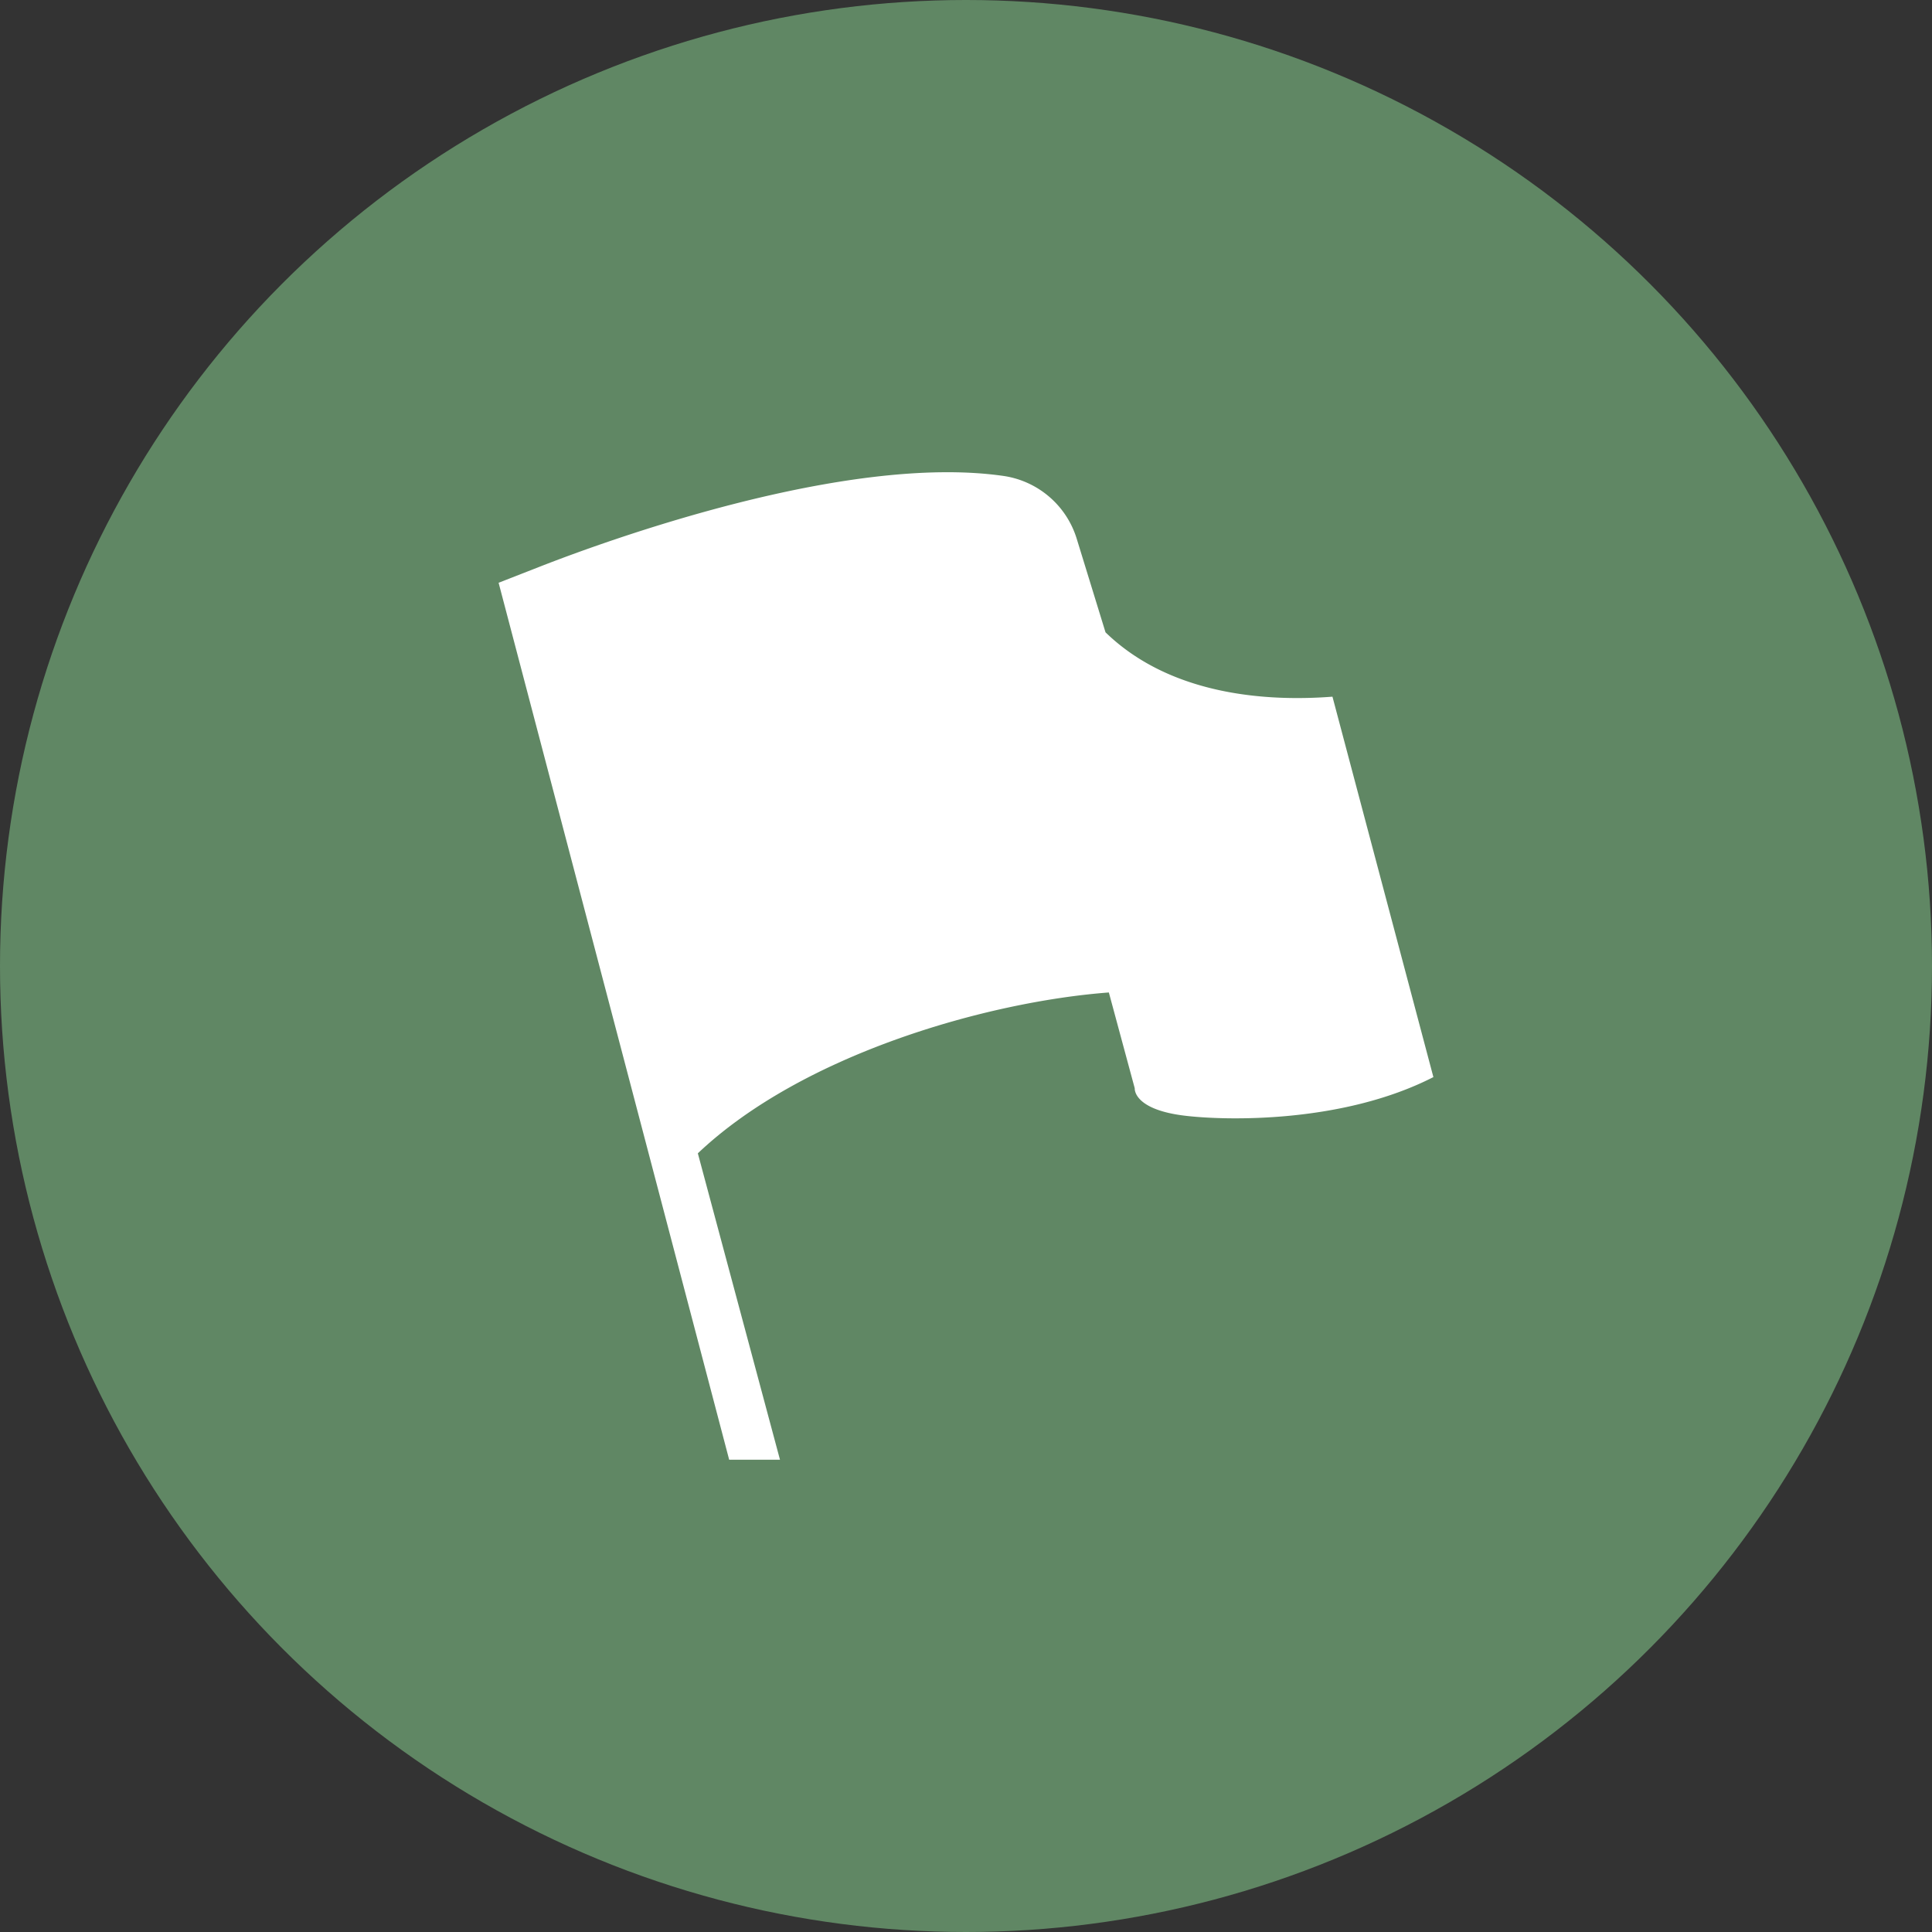
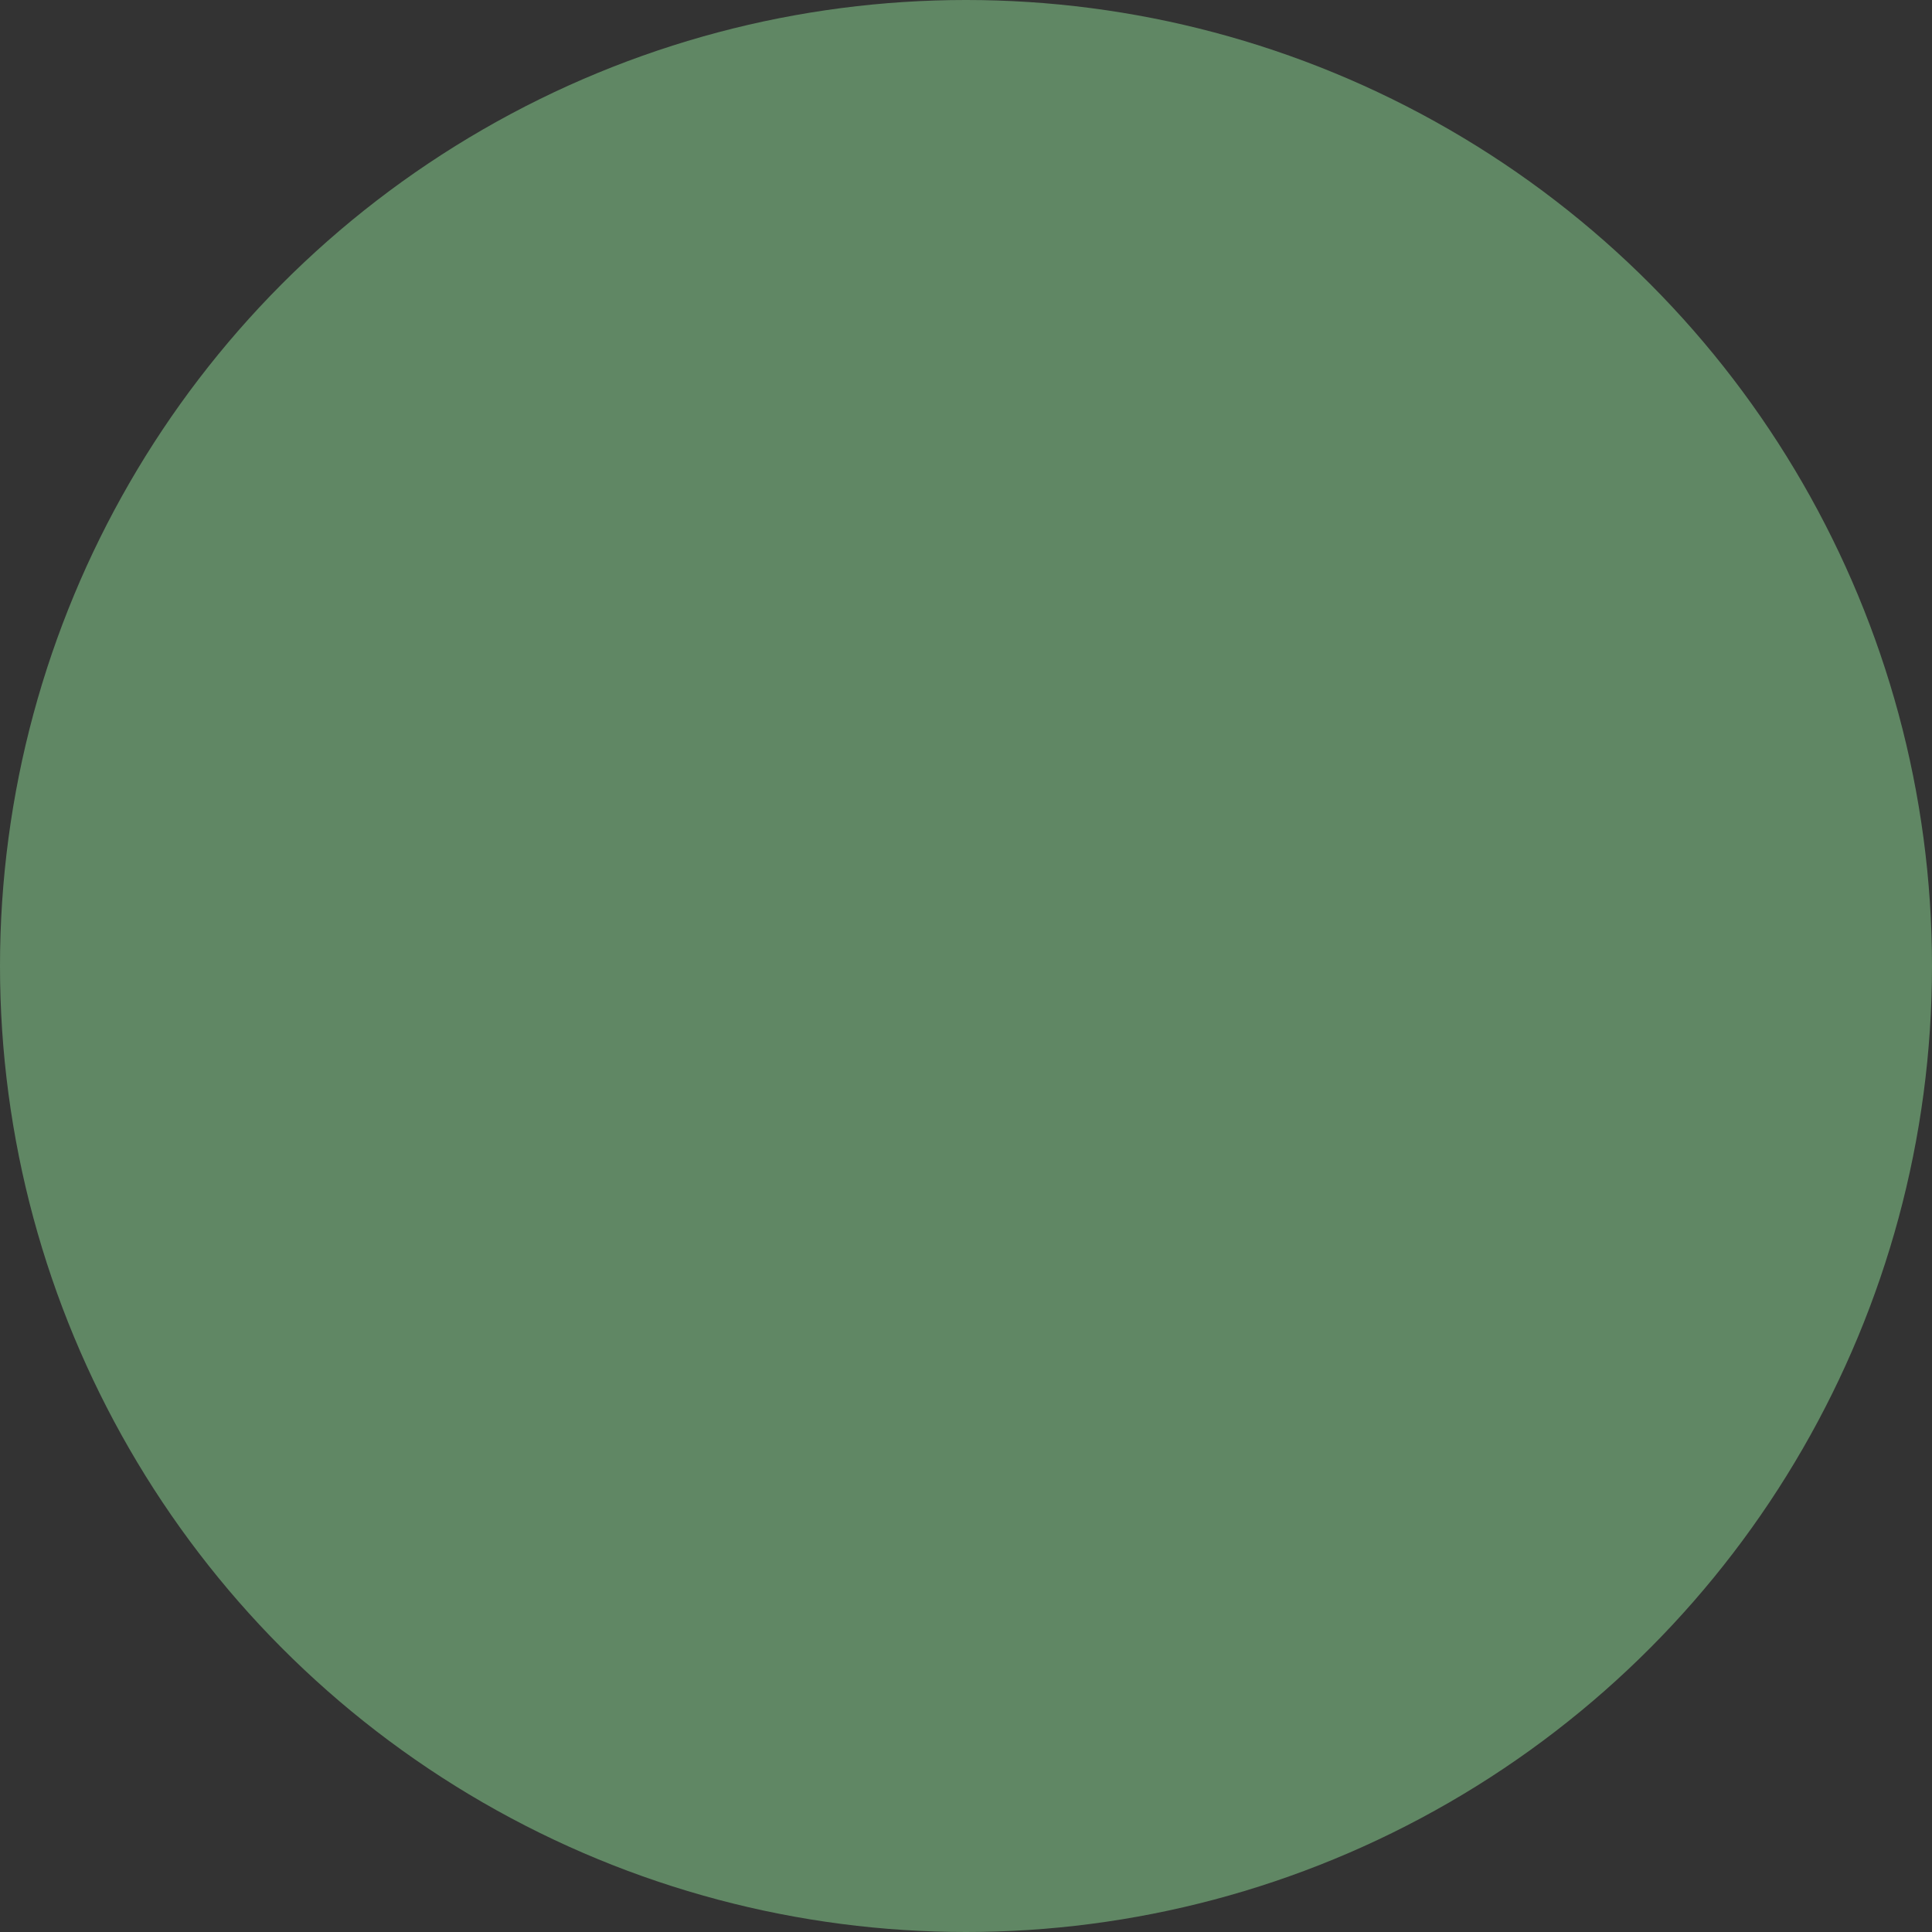
<svg xmlns="http://www.w3.org/2000/svg" id="b" viewBox="0 0 50 50">
  <rect x="0" y="0" width="50" height="50" fill="#333333" stroke="none" />
  <g id="c" stroke-width="0">
    <circle cx="25" cy="25" r="25" fill="#608764" />
-     <path d="M34.484 18.03c-1.631.126-4.165-.006-5.874-1.666l2.983 9.695-3.725-12.108a2.335 2.335 0 00-1.886-1.632c-4.091-.594-10.323 1.687-11.996 2.34l-1.082.423 5.967 22.696h1.315l-2.126-7.93c2.715-2.575 7.51-3.927 10.637-4.163l.67 2.48s-.051.54 1.27.706c1.074.134 4.11.207 6.459-.996l-2.612-9.845zm-3.428 7.773zm-.656-.118zm-1.549-.01z" fill="#fff" />
  </g>
</svg>